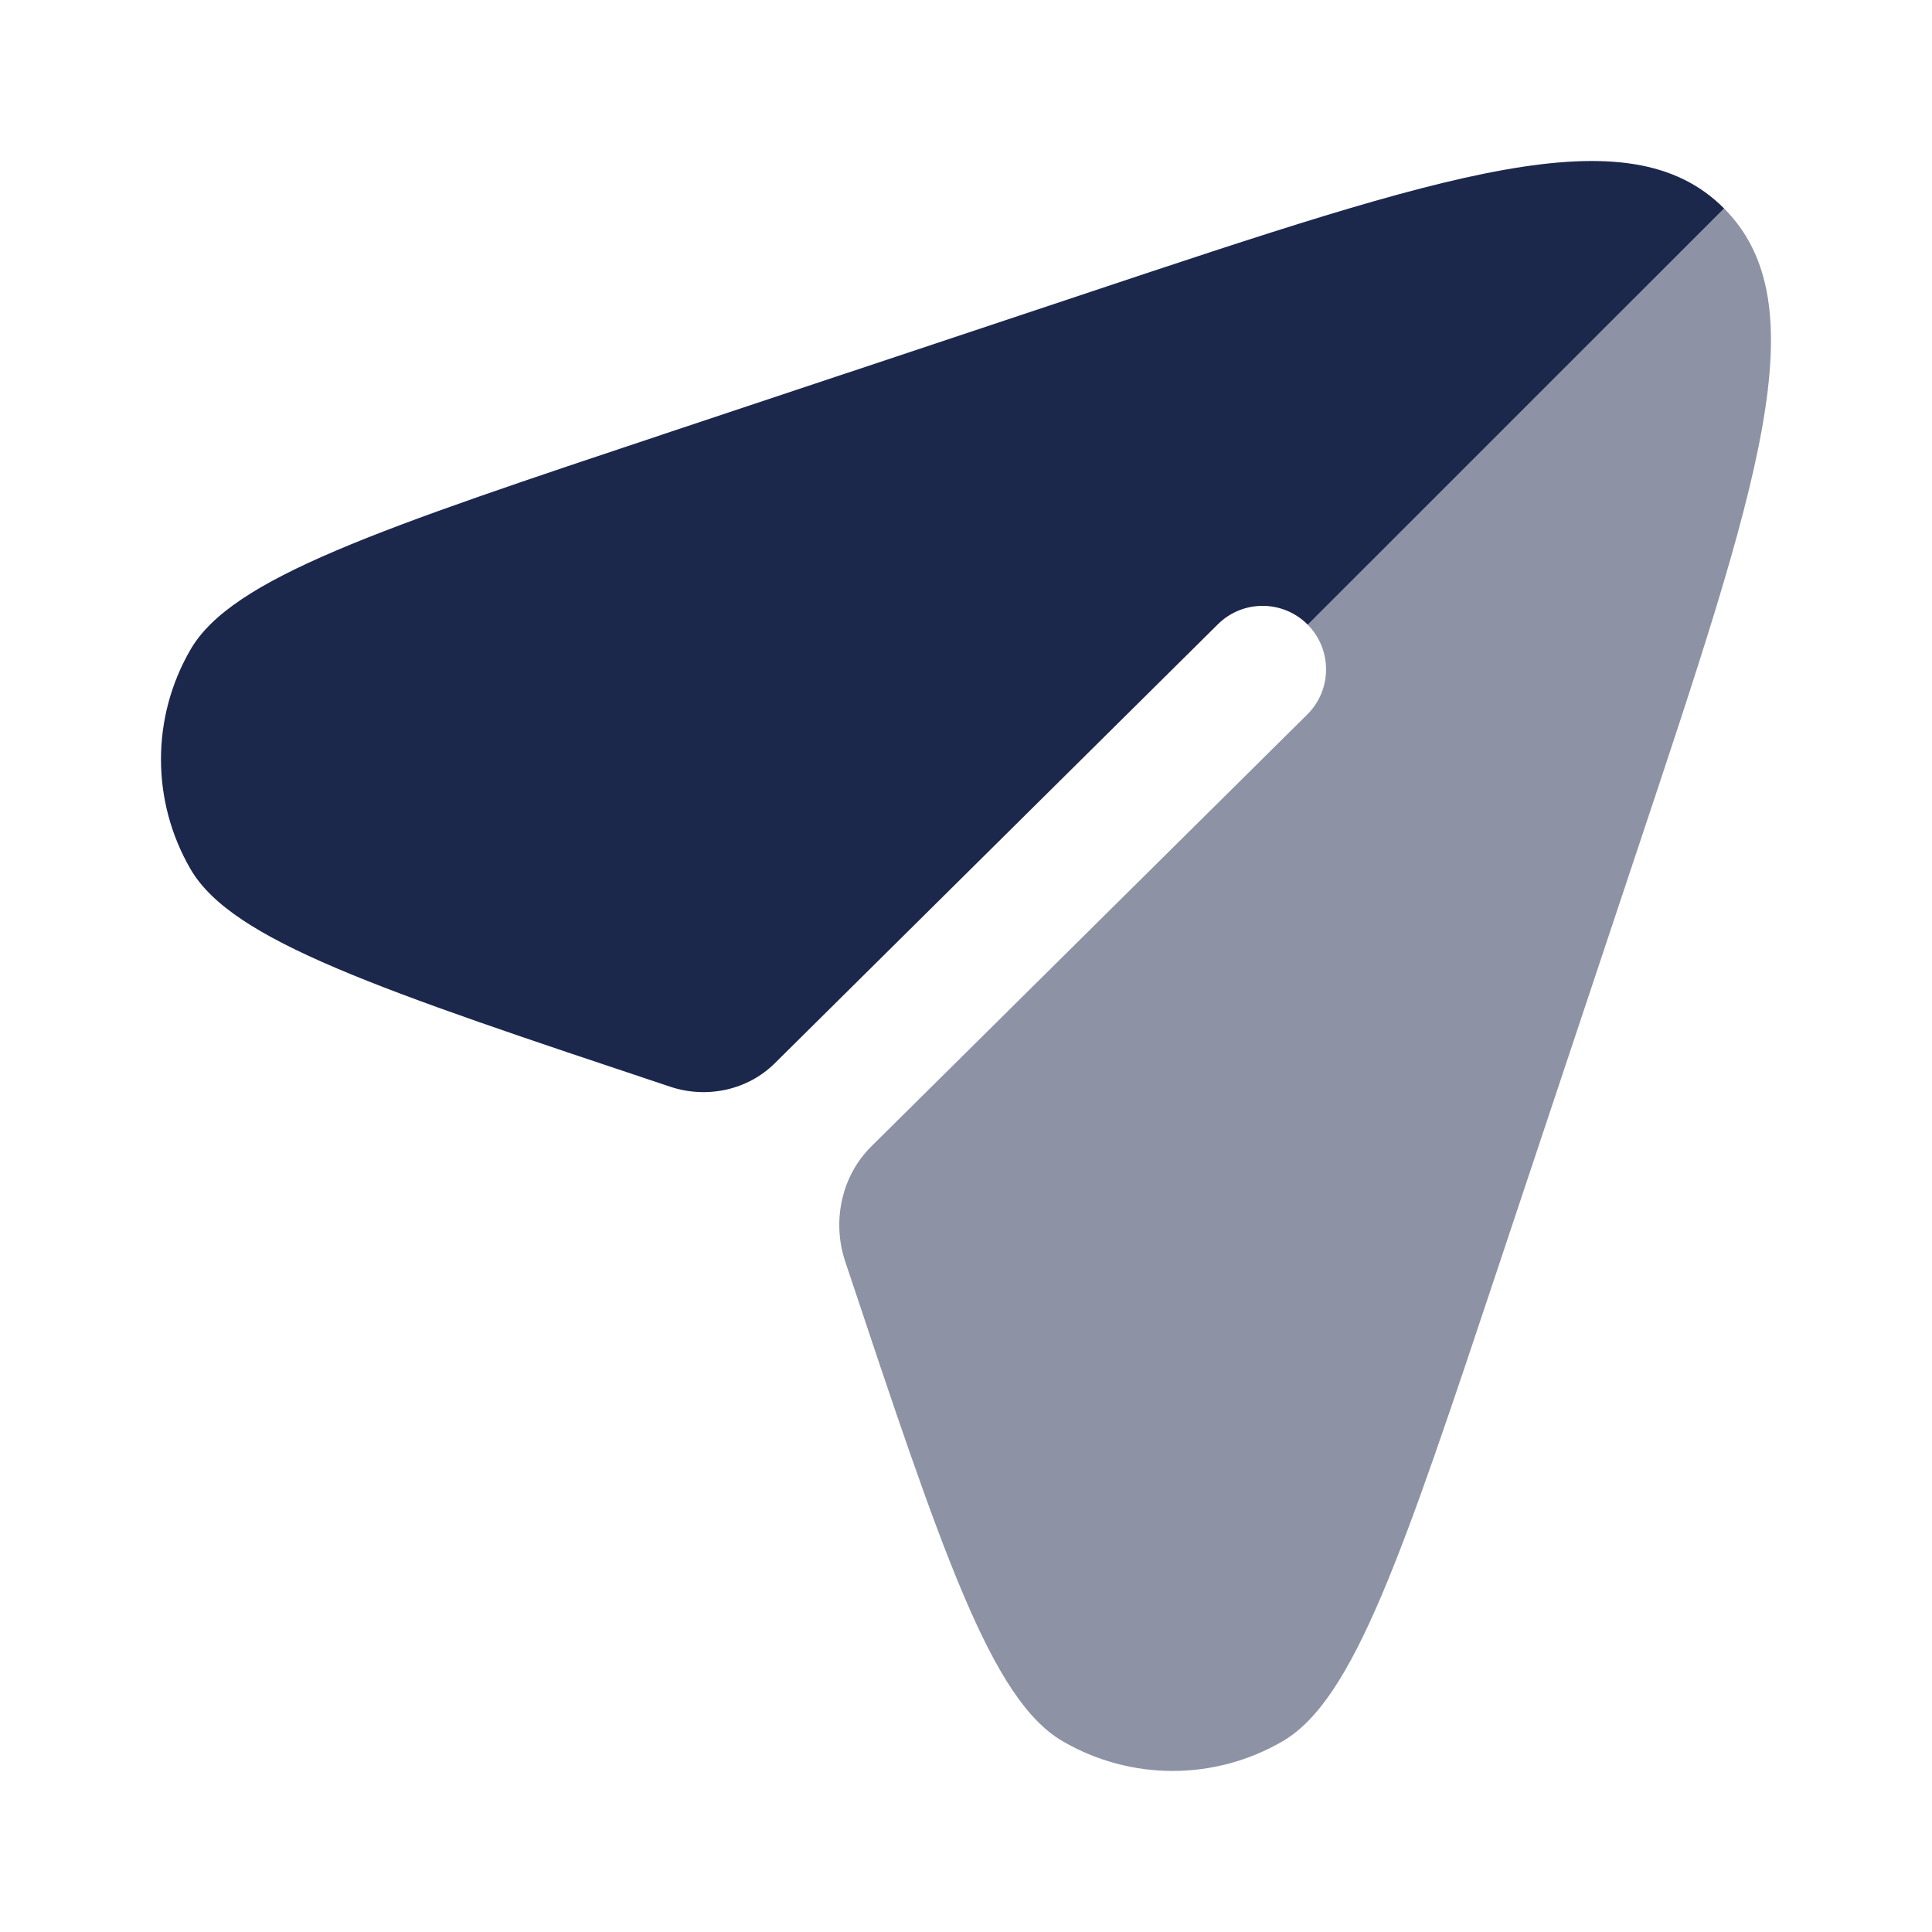
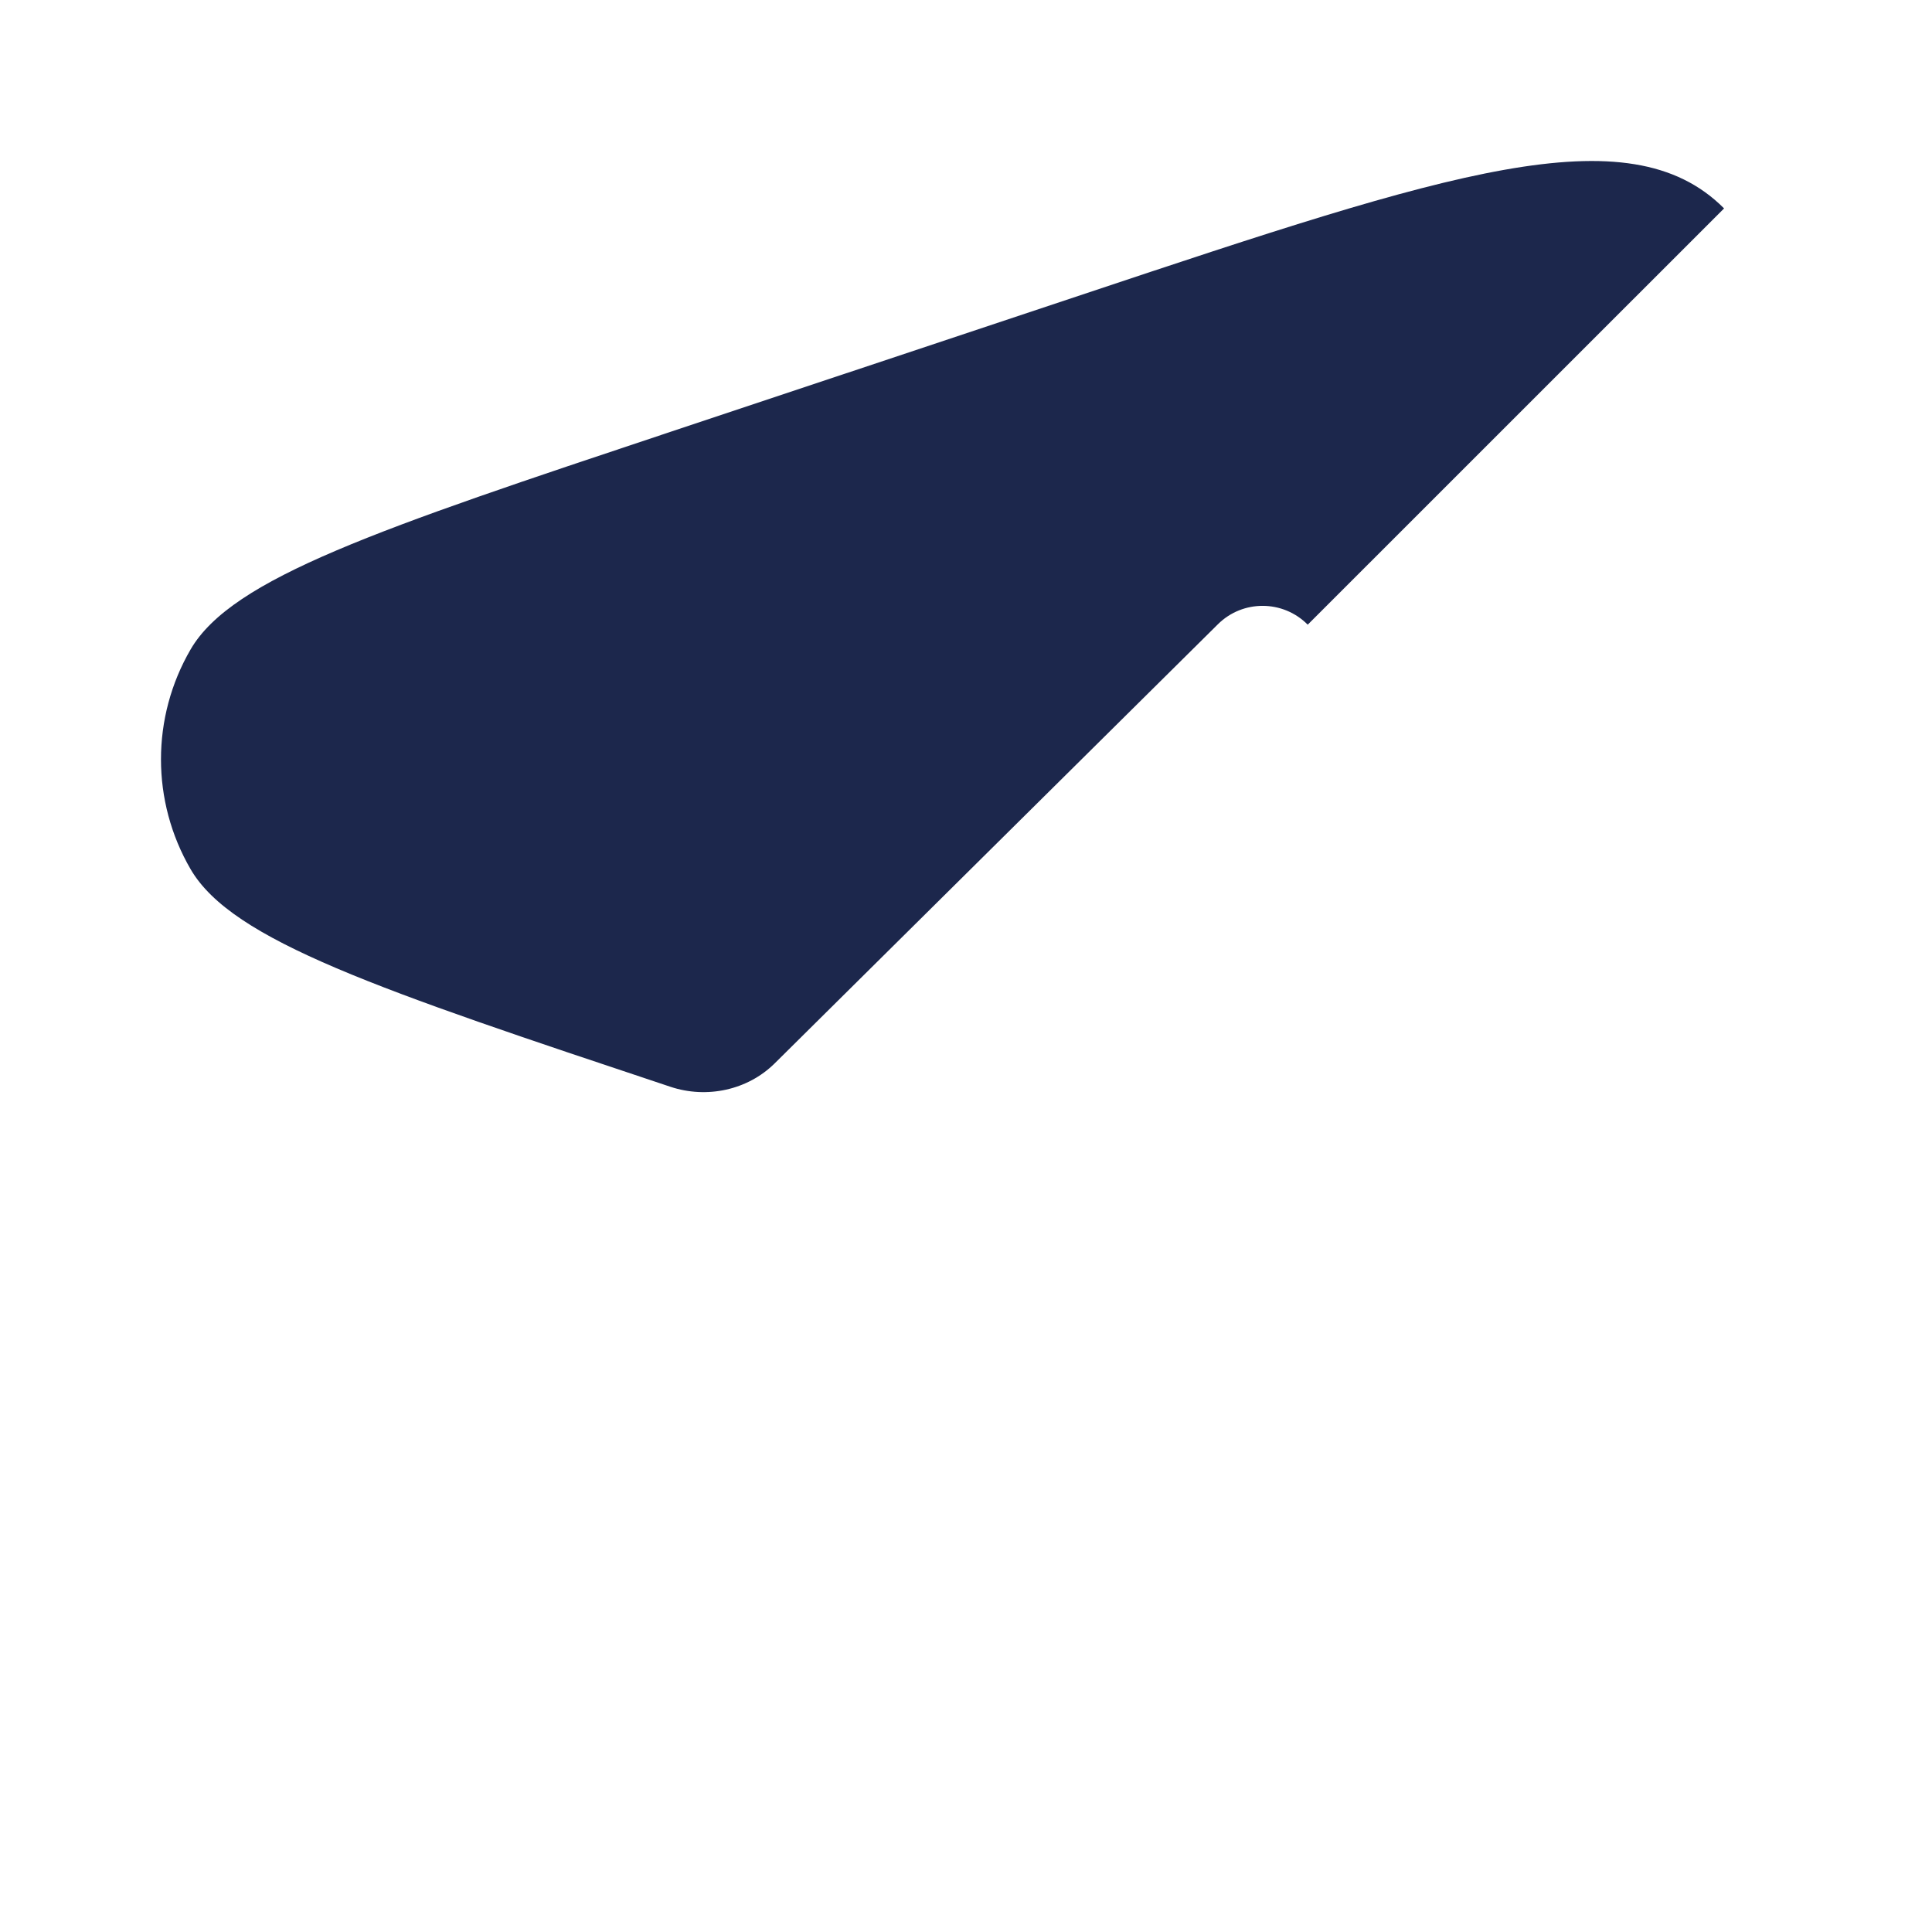
<svg xmlns="http://www.w3.org/2000/svg" width="800px" height="800px" viewBox="0 0 24 24" fill="none">
  <path fill-rule="evenodd" clip-rule="evenodd" d="M16.245 7.76L21.417 2.589L21.414 2.586C20.227 1.399 17.978 2.148 13.479 3.648L8.33 5.364C4.699 6.575 2.884 7.18 2.368 8.067C1.877 8.911 1.877 9.954 2.368 10.798C2.884 11.685 4.699 12.29 8.33 13.501C8.78 13.65 9.286 13.543 9.623 13.21L15.129 7.755C15.438 7.448 15.938 7.45 16.245 7.76Z" fill="#1C274C" />
-   <path opacity="0.5" d="M18.635 15.669L20.352 10.52C21.85 6.025 22.6 3.776 21.416 2.588L16.244 7.759C16.551 8.069 16.549 8.569 16.239 8.876L10.823 14.242C10.451 14.61 10.334 15.174 10.499 15.669C11.709 19.3 12.314 21.115 13.202 21.631C14.046 22.122 15.088 22.122 15.932 21.631C16.82 21.115 17.425 19.3 18.635 15.669Z" fill="#1C274C" />
</svg>